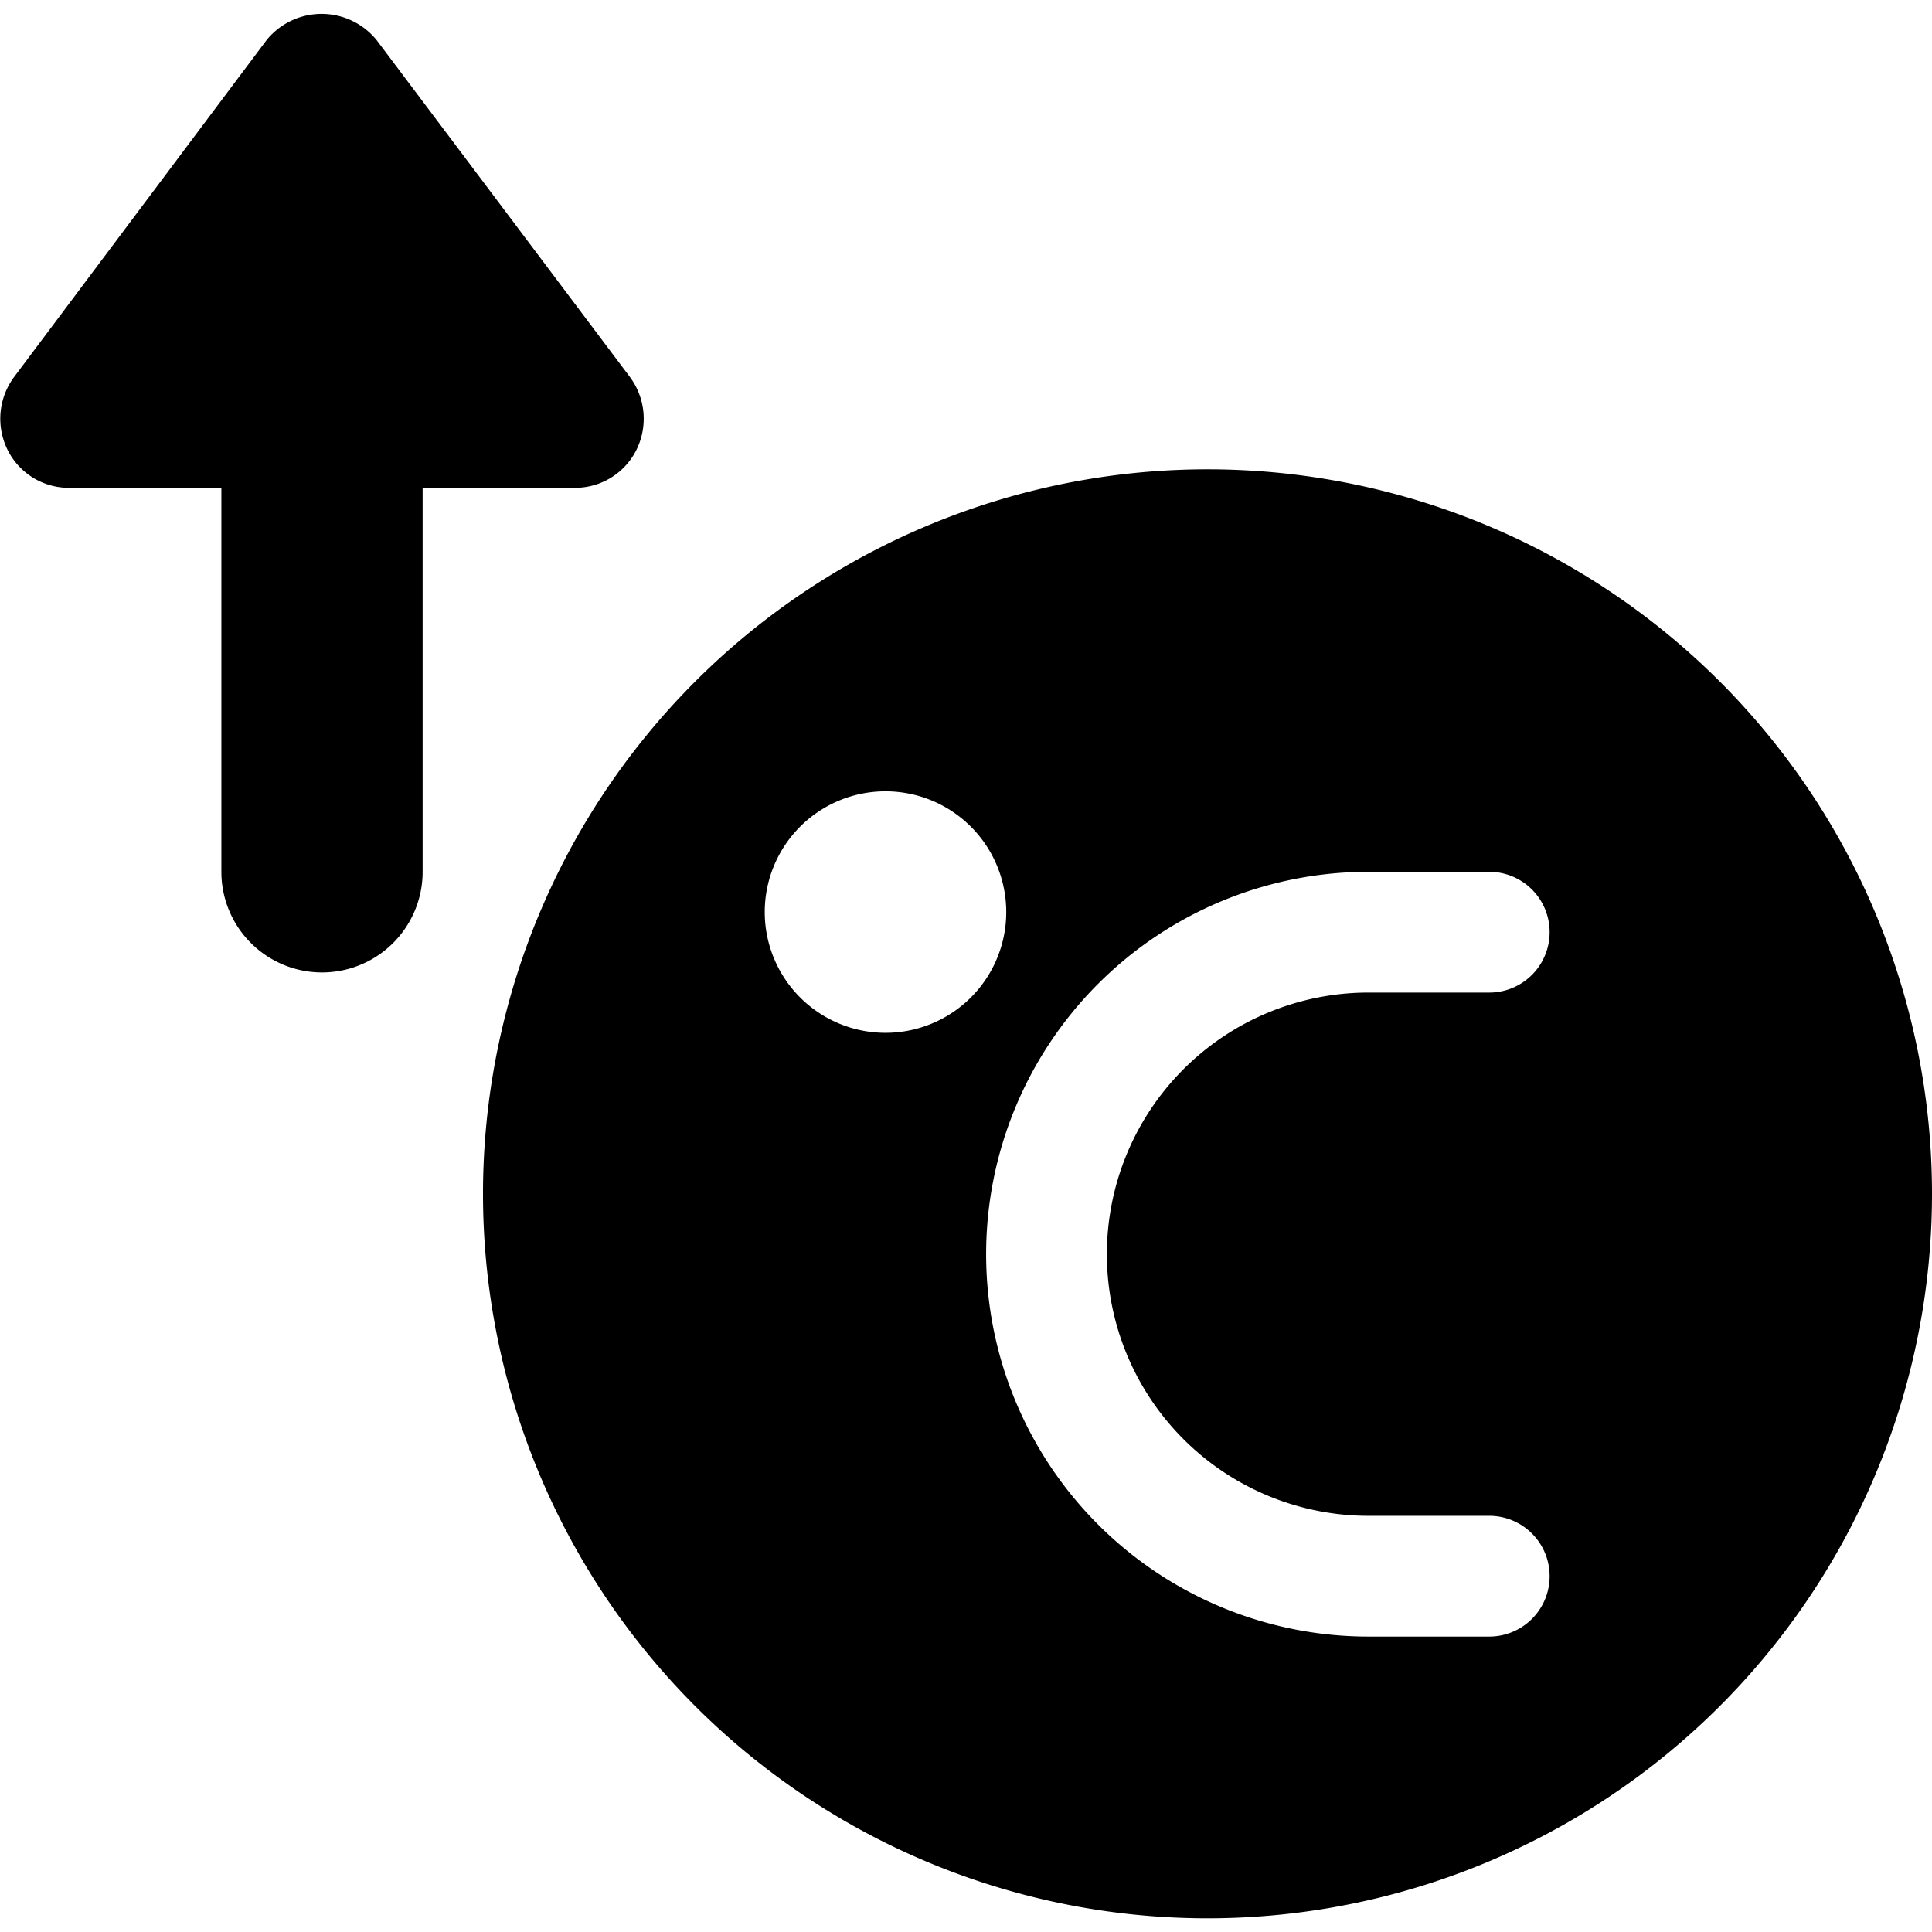
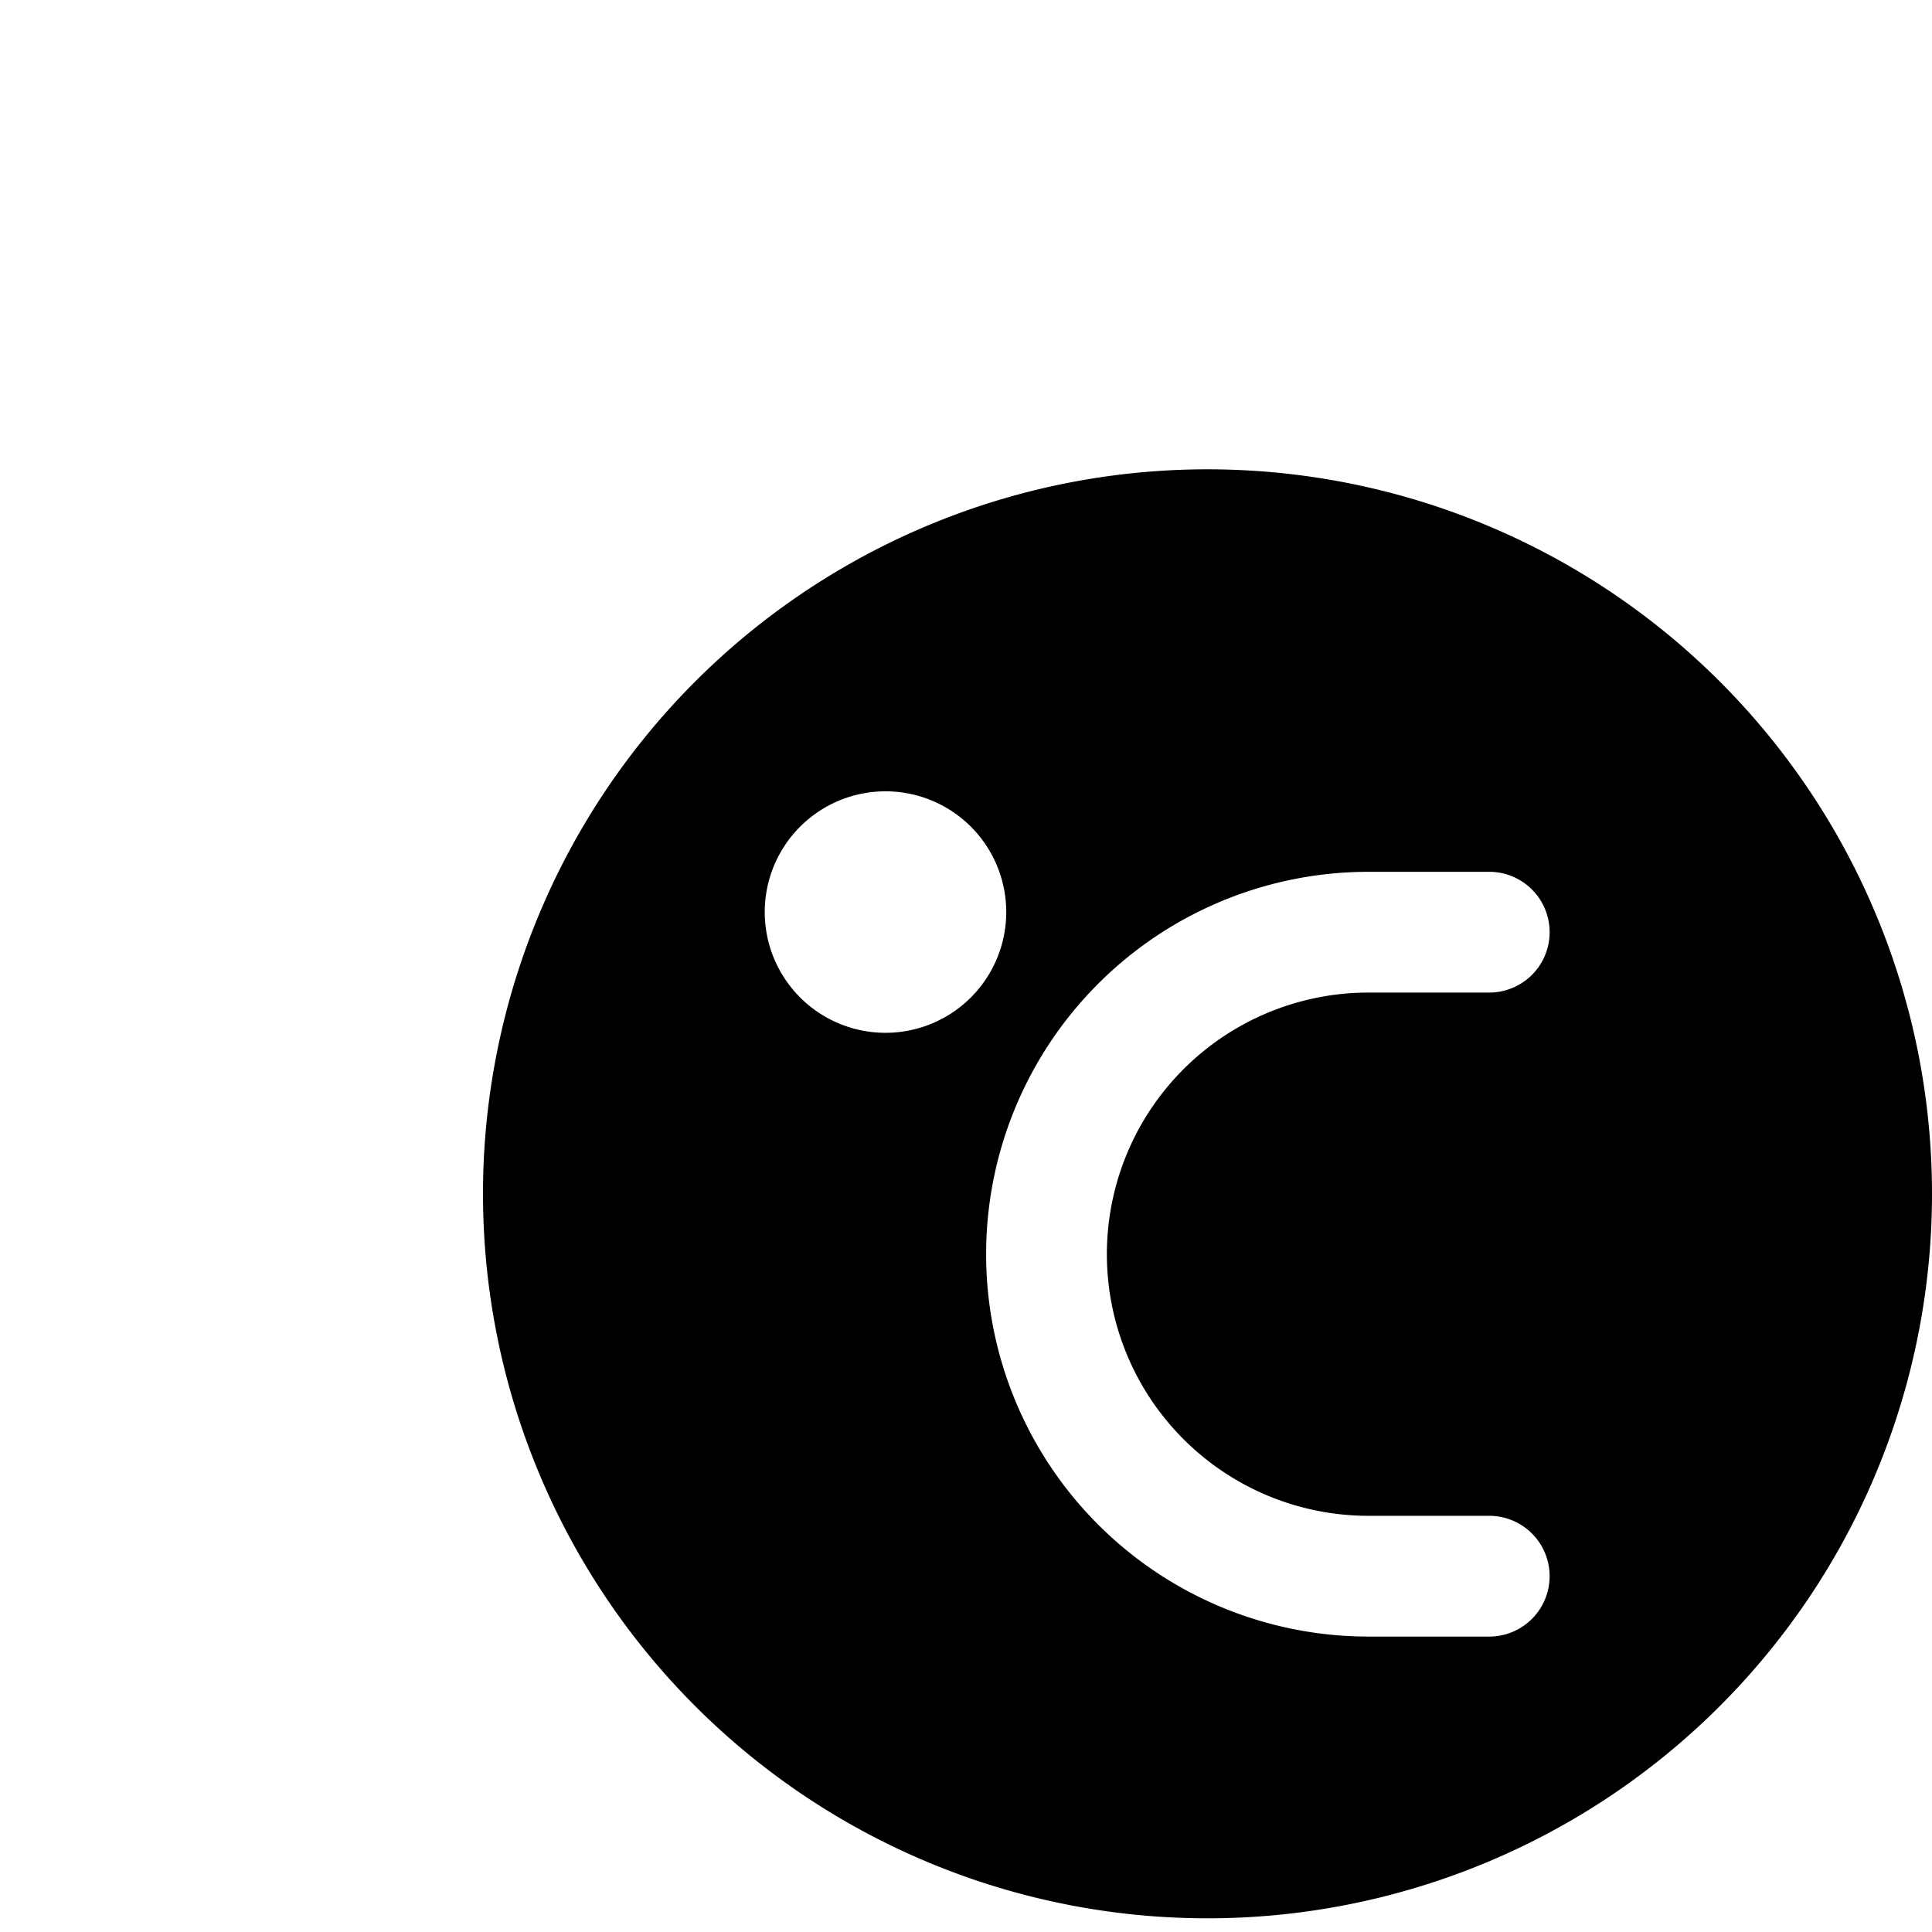
<svg xmlns="http://www.w3.org/2000/svg" viewBox="0 0 24 24">
  <g>
-     <path d="M7.14 6.06a0.85 0.85 0 0 0 0.77 -0.48 0.87 0.87 0 0 0 -0.08 -0.89L4.68 0.5a0.88 0.88 0 0 0 -1.37 0L0.17 4.69a0.87 0.87 0 0 0 -0.08 0.89 0.85 0.85 0 0 0 0.77 0.48h1.89v4.77a1.25 1.25 0 0 0 2.5 0V6.06h1.89Z" fill="#000000" stroke-width="1" />
    <path d="M15 5.83a9 9 0 1 0 9 9 9 9 0 0 0 -9 -9Zm-4 7a1.5 1.5 0 1 1 1.5 -1.5 1.5 1.5 0 0 1 -1.5 1.5Zm6 6h1.5a0.75 0.75 0 0 1 0 1.5H17a4.75 4.75 0 0 1 0 -9.5h1.5a0.75 0.75 0 0 1 0 1.5H17a3.25 3.25 0 0 0 0 6.5Z" fill="#000000" stroke-width="1" />
  </g>
</svg>